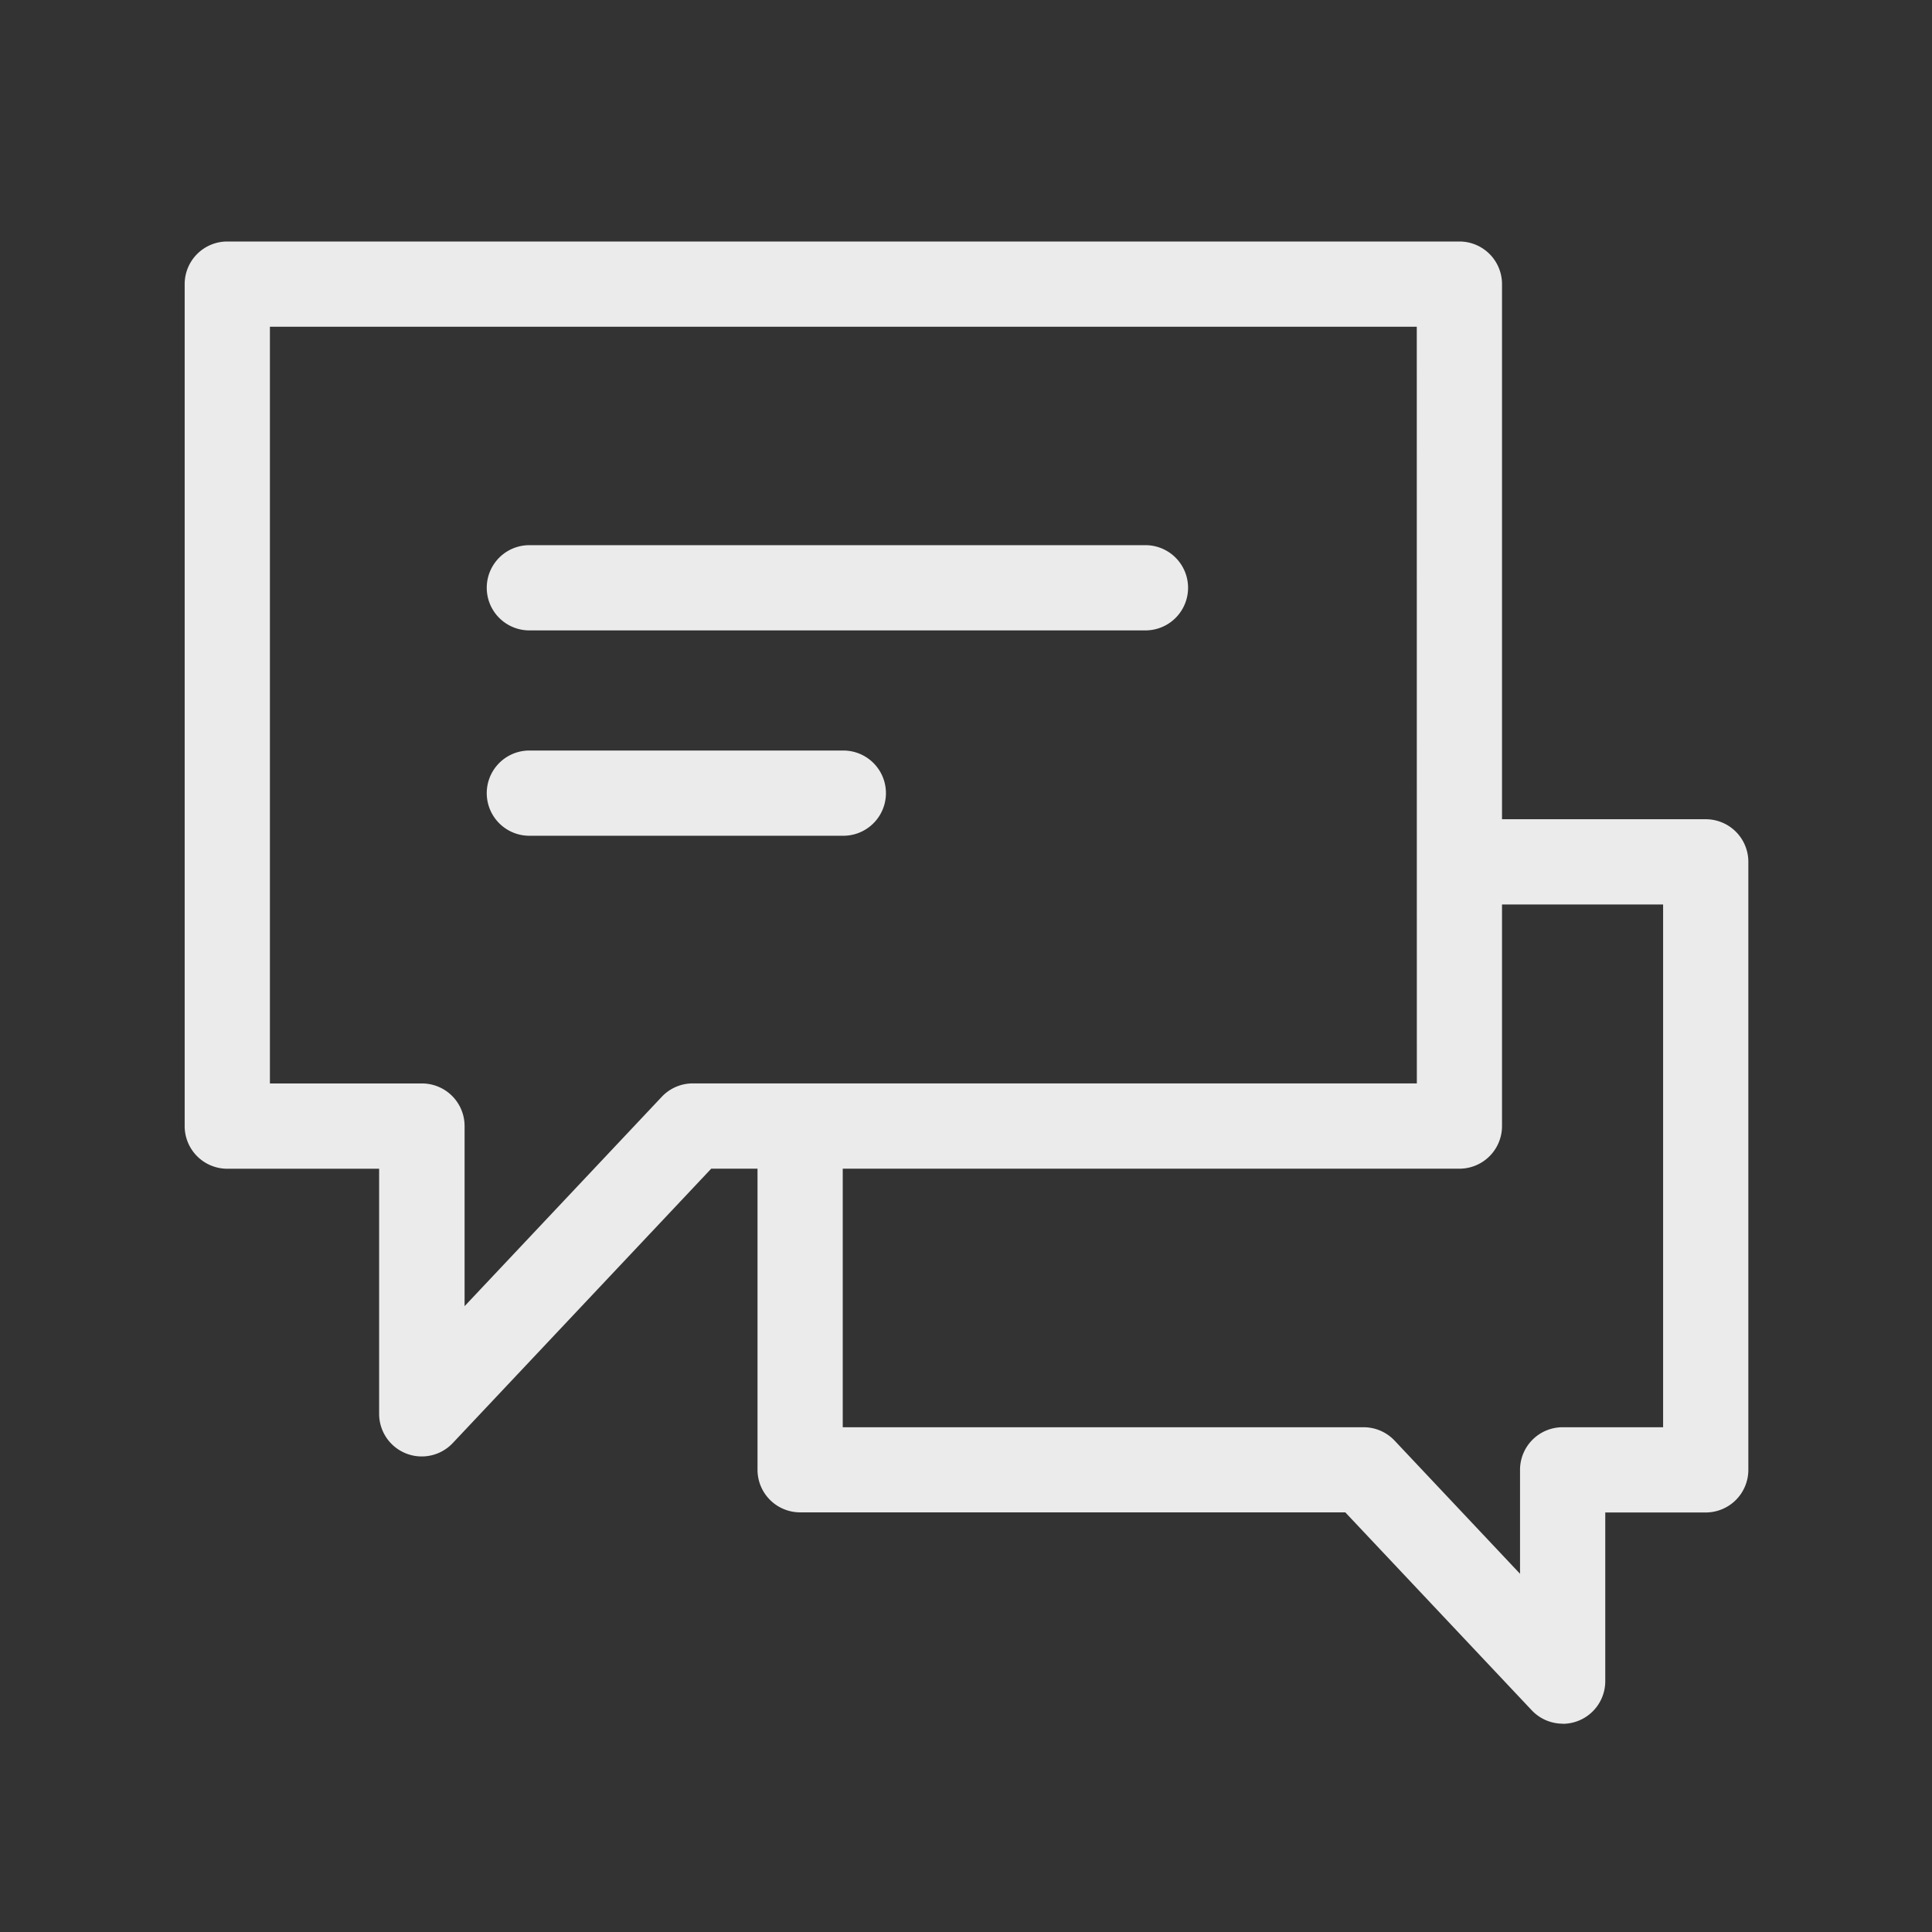
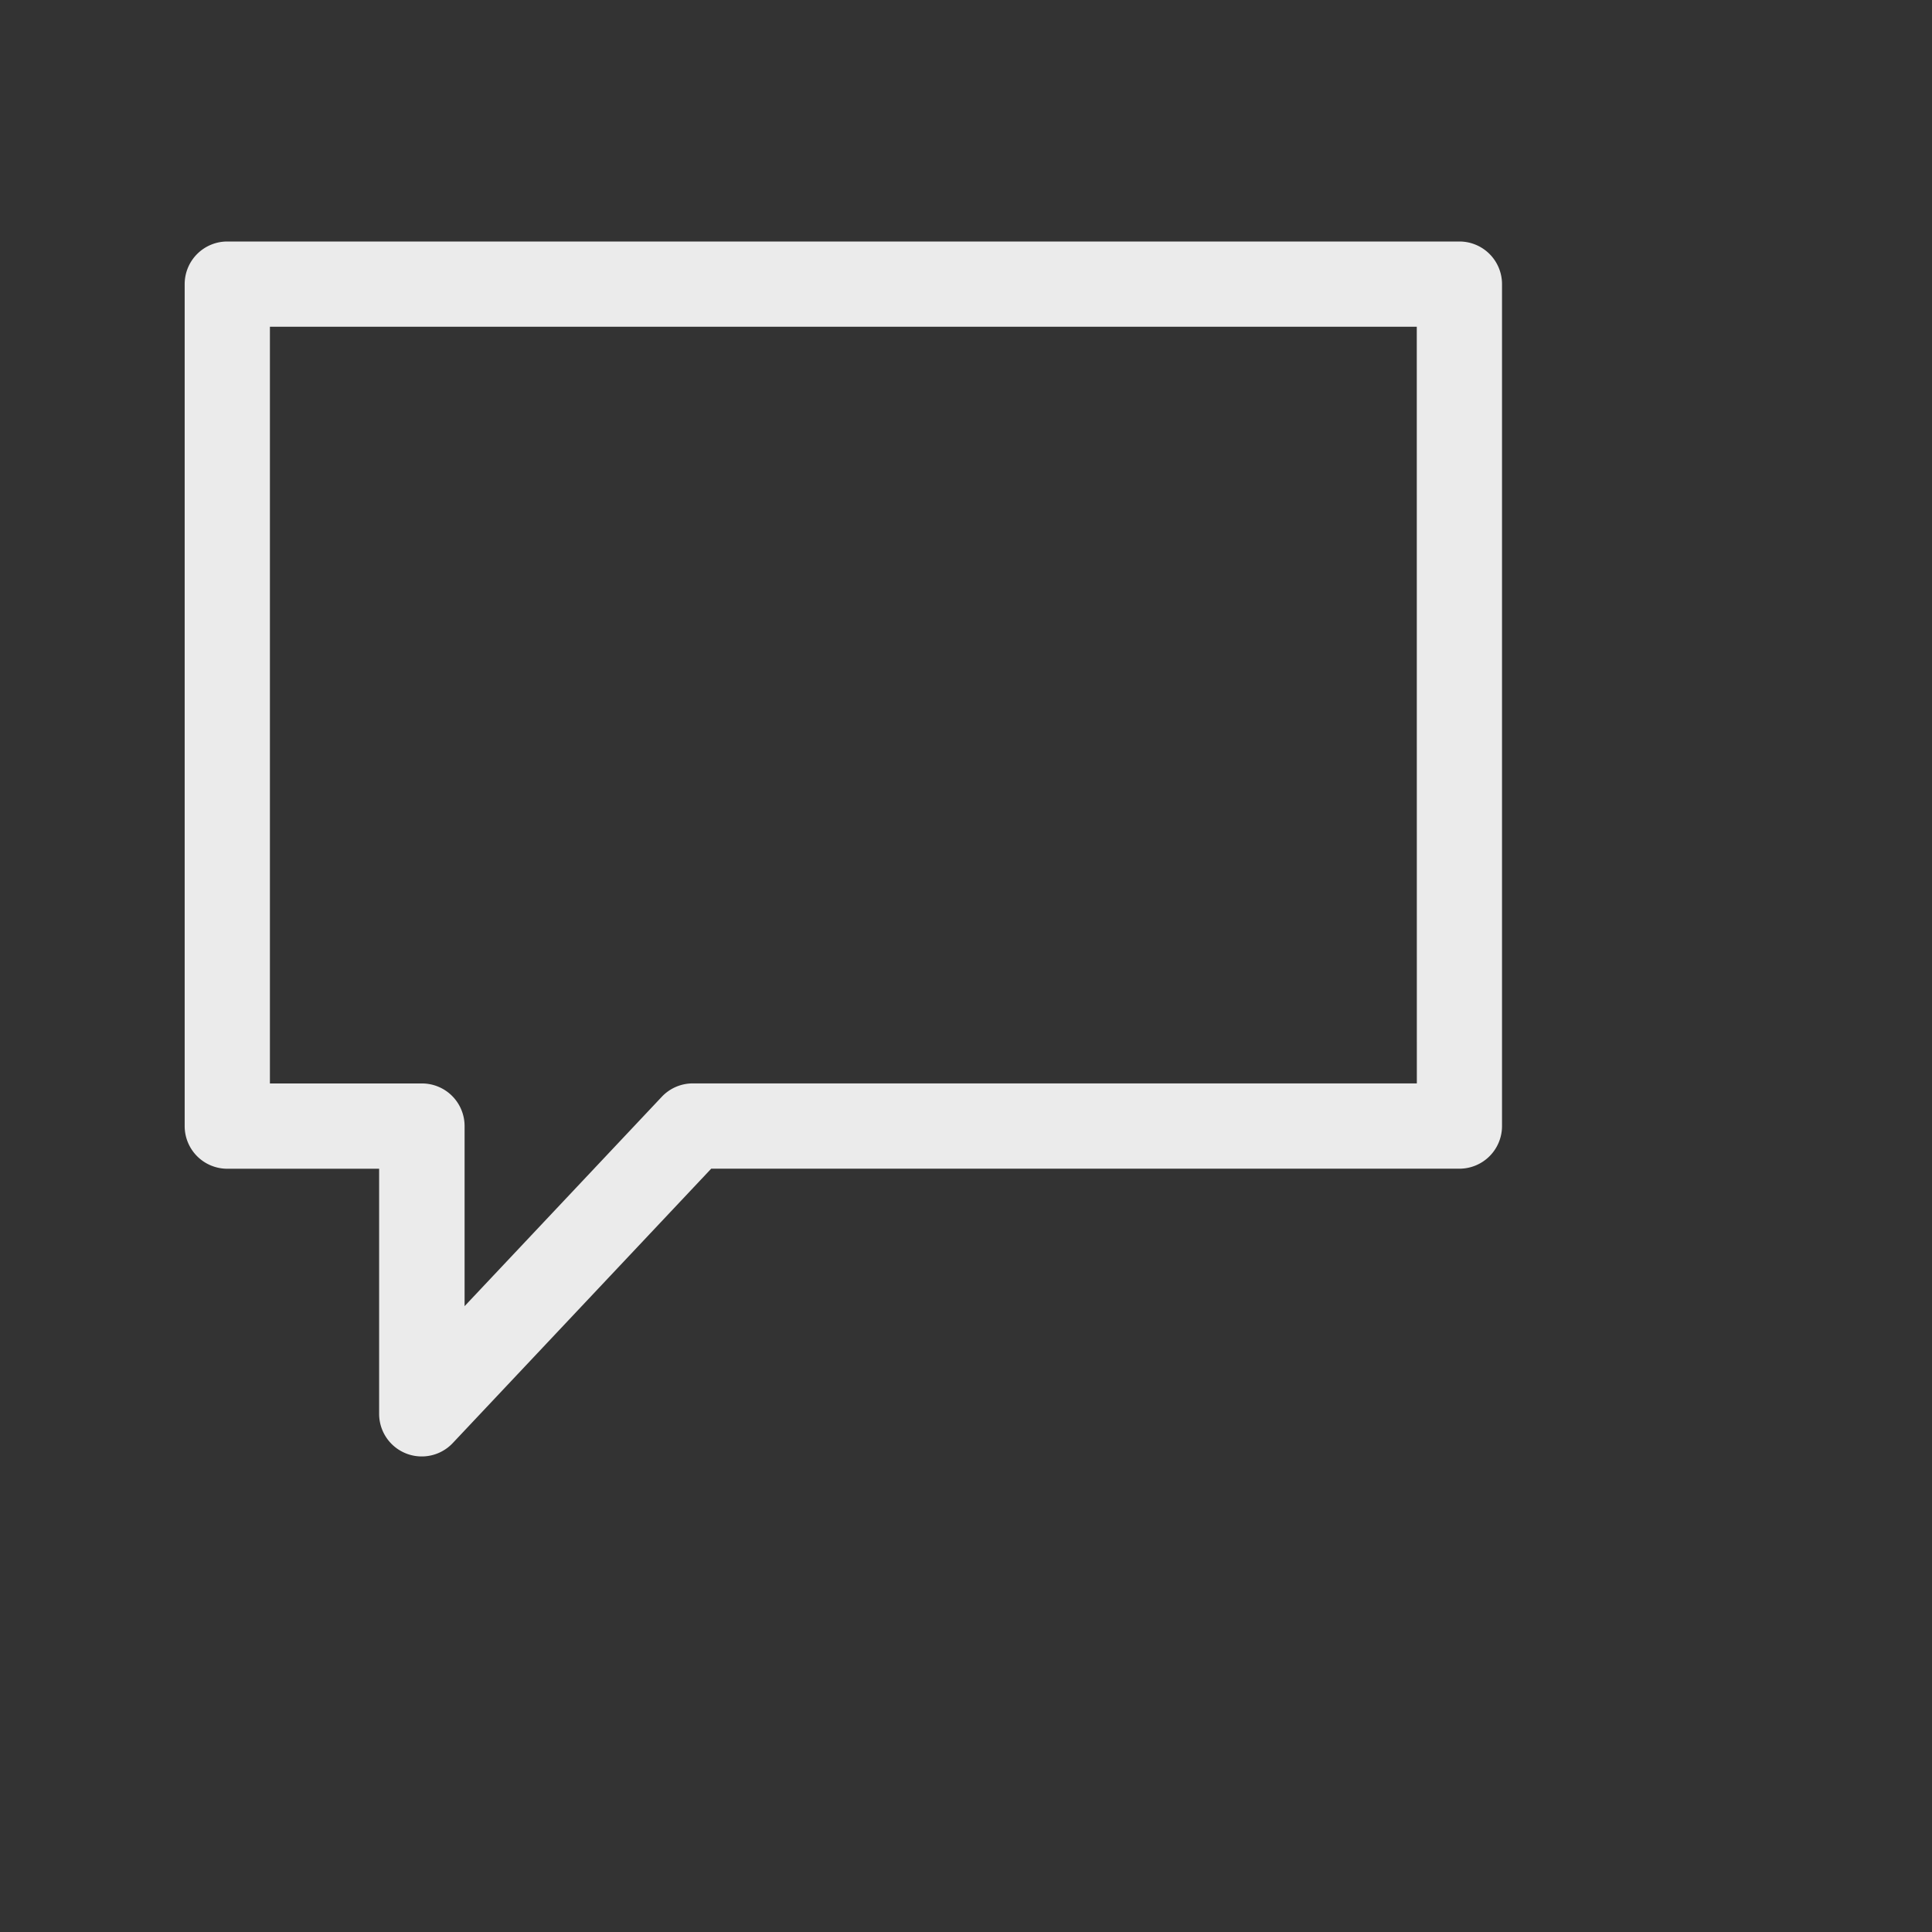
<svg xmlns="http://www.w3.org/2000/svg" width="34" height="34" viewBox="0 0 34 34">
  <rect x="0" y="0" width="34" height="34" fill="#333333" stroke="none" />
  <g transform="translate(-239 -14)">
-     <rect width="34" height="34" transform="translate(239 14)" fill="#fff" opacity="0" />
    <g transform="translate(243 19)" opacity="0.9">
-       <path d="M787.321,135.3a.75.75,0,0,1-.546-.236l-3.281-3.483H773.9a.75.75,0,0,1-.75-.75v-6.048a.75.75,0,0,1,1.5,0v5.3h9.166a.75.75,0,0,1,.546.236l2.207,2.343v-1.829a.75.75,0,0,1,.75-.75h1.768v-9.2h-2.864a.75.75,0,0,1,0-1.5h3.614a.75.75,0,0,1,.75.75v10.7a.75.75,0,0,1-.75.75h-1.768v2.969a.75.75,0,0,1-.75.75Z" transform="translate(-763.819 -109.966)" fill="#fff" />
      <path d="M746,91.25h21.683a.75.75,0,0,1,.75.75v14.817a.75.75,0,0,1-.75.75H754.516l-4.544,4.824a.75.75,0,0,1-1.3-.514v-4.309H746a.75.75,0,0,1-.75-.75V92A.75.75,0,0,1,746,91.25Zm20.933,1.5H746.75v13.317h2.676a.75.75,0,0,1,.75.75v3.169l3.47-3.684a.75.75,0,0,1,.546-.236h12.742Z" transform="translate(-746 -92)" fill="#fff" />
-       <path d="M771.553,107.538H760.711a.75.75,0,0,1,0-1.5h10.842a.75.75,0,0,1,0,1.5Z" transform="translate(-755.395 -101.444)" fill="#fff" />
-       <path d="M766.236,117.538h-5.525a.75.75,0,0,1,0-1.5h5.525a.75.75,0,0,1,0,1.5Z" transform="translate(-755.395 -107.83)" fill="#fff" />
    </g>
  </g>
</svg>